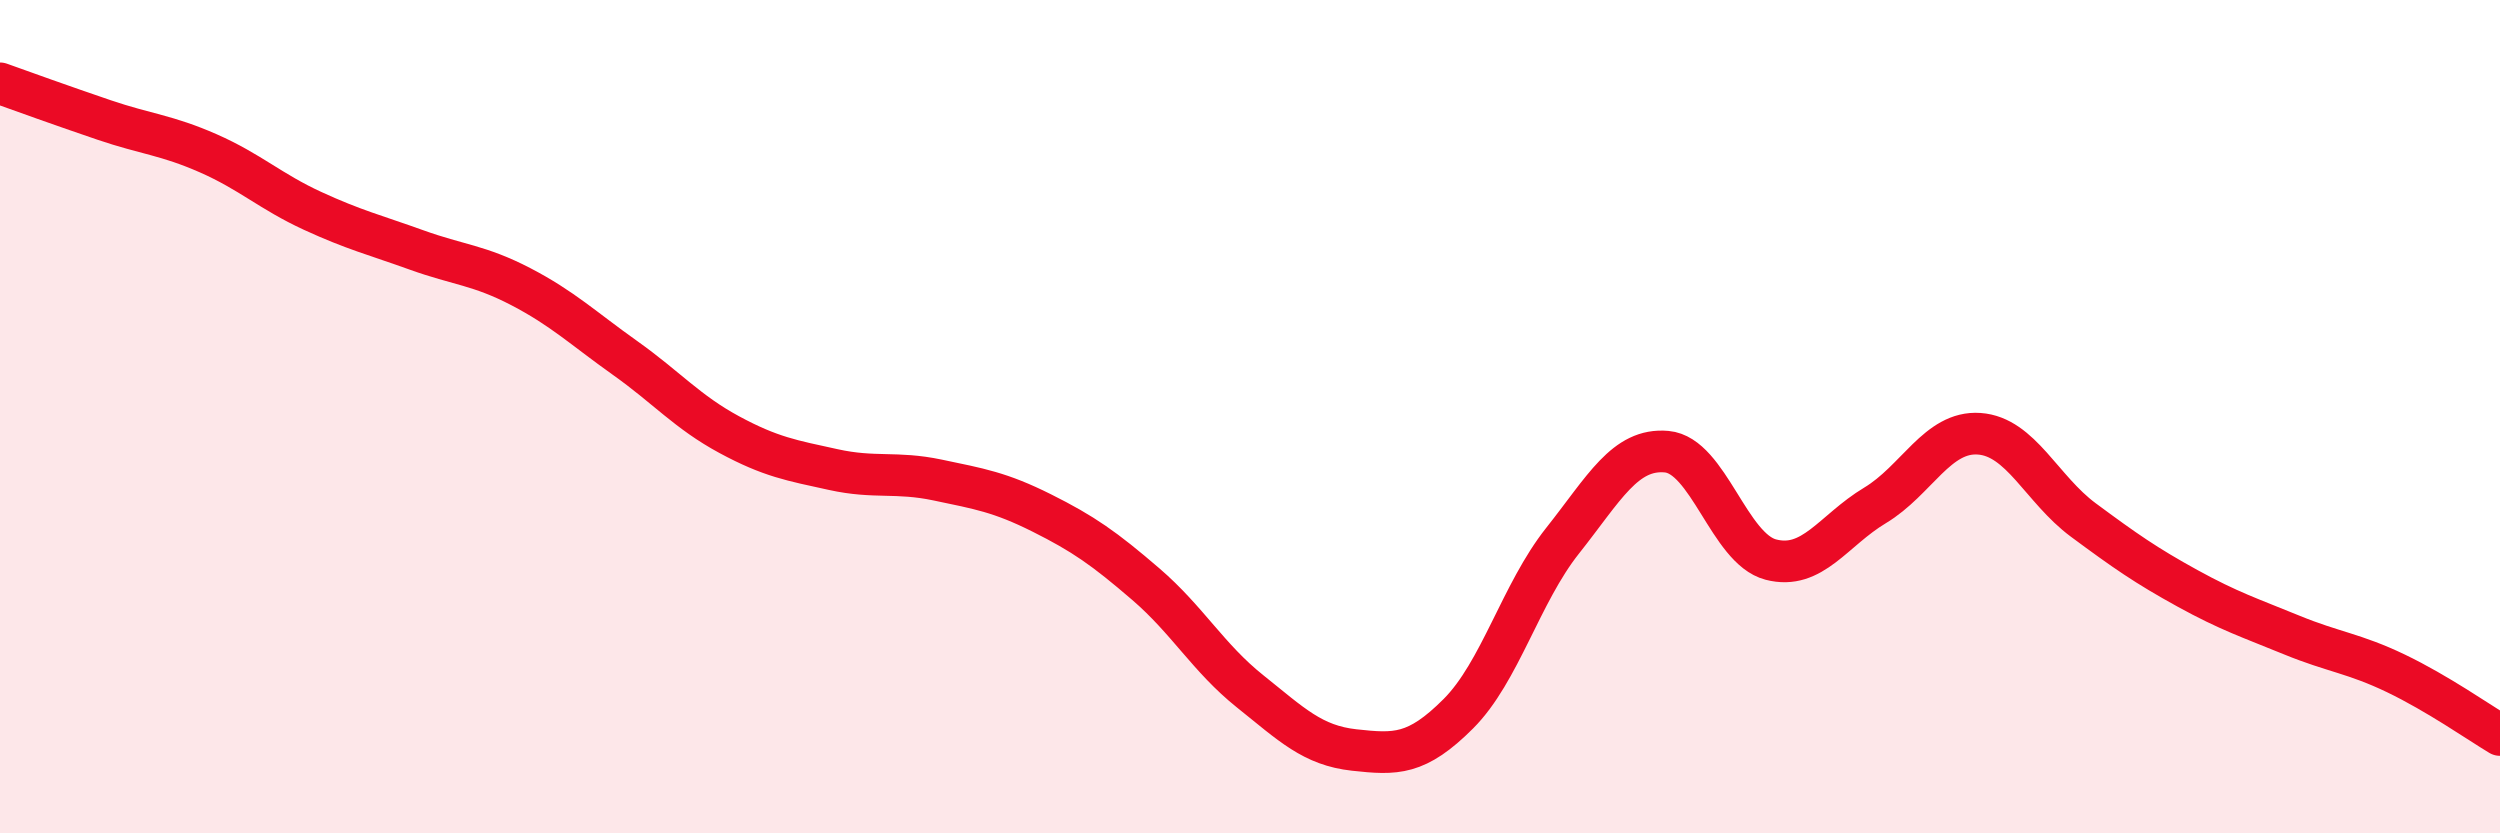
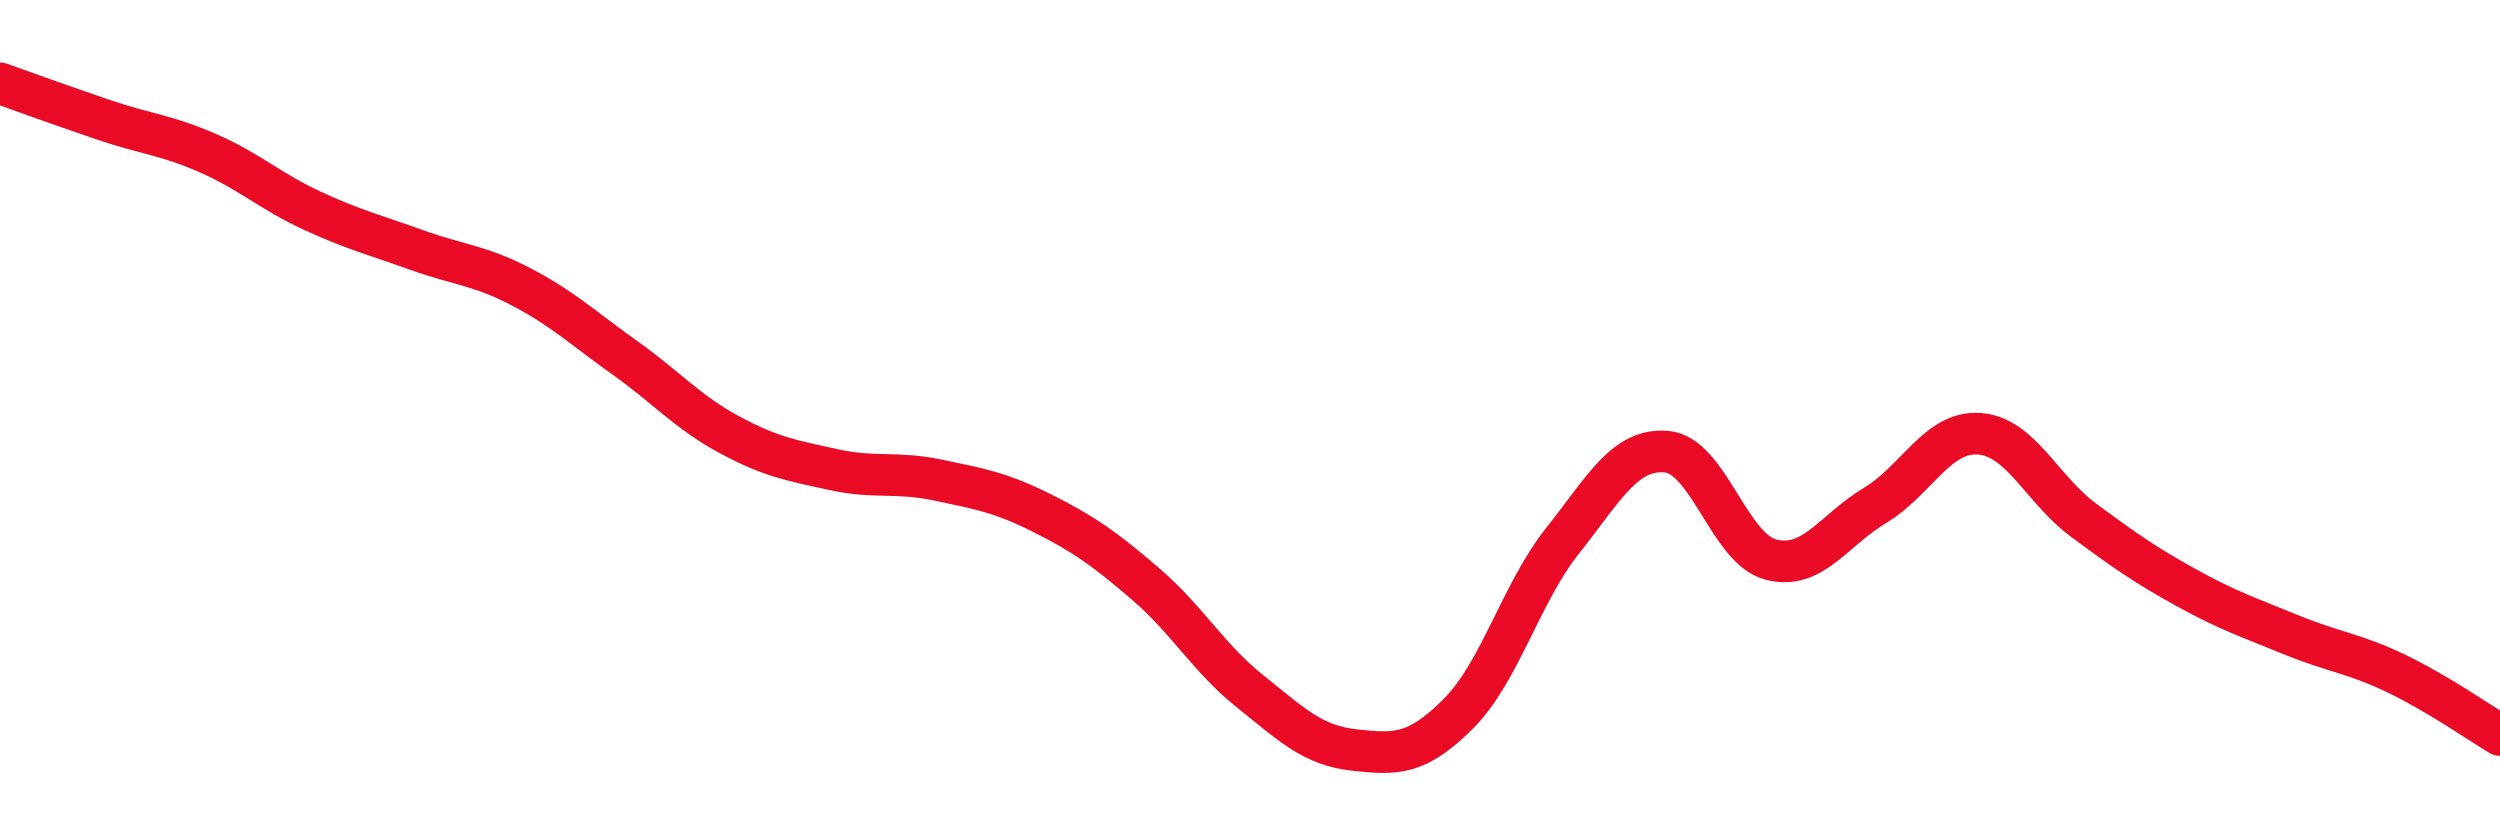
<svg xmlns="http://www.w3.org/2000/svg" width="60" height="20" viewBox="0 0 60 20">
-   <path d="M 0,2 C 0.5,2.18 1.5,2.54 2.5,2.88 C 3.5,3.22 4,3.24 5,3.68 C 6,4.12 6.5,4.6 7.5,5.06 C 8.5,5.52 9,5.64 10,6 C 11,6.36 11.5,6.36 12.5,6.88 C 13.5,7.4 14,7.88 15,8.59 C 16,9.3 16.5,9.89 17.5,10.43 C 18.5,10.97 19,11.05 20,11.27 C 21,11.49 21.5,11.31 22.5,11.52 C 23.5,11.73 24,11.81 25,12.31 C 26,12.81 26.5,13.16 27.5,14.02 C 28.5,14.88 29,15.79 30,16.59 C 31,17.39 31.5,17.89 32.5,18 C 33.5,18.11 34,18.13 35,17.13 C 36,16.13 36.5,14.24 37.5,12.98 C 38.5,11.72 39,10.75 40,10.84 C 41,10.93 41.5,13.17 42.5,13.43 C 43.5,13.69 44,12.73 45,12.13 C 46,11.53 46.5,10.34 47.5,10.41 C 48.5,10.48 49,11.74 50,12.48 C 51,13.22 51.5,13.57 52.5,14.12 C 53.5,14.67 54,14.83 55,15.24 C 56,15.65 56.5,15.68 57.5,16.16 C 58.5,16.64 59.5,17.34 60,17.64L60 20L0 20Z" fill="#EB0A25" opacity="0.1" stroke-linecap="round" stroke-linejoin="round" />
  <path d="M 0,2 C 0.5,2.18 1.5,2.54 2.5,2.88 C 3.5,3.22 4,3.24 5,3.68 C 6,4.12 6.5,4.6 7.5,5.06 C 8.5,5.52 9,5.64 10,6 C 11,6.36 11.5,6.36 12.5,6.88 C 13.5,7.4 14,7.88 15,8.59 C 16,9.3 16.5,9.89 17.5,10.43 C 18.5,10.97 19,11.05 20,11.27 C 21,11.49 21.5,11.31 22.5,11.52 C 23.5,11.73 24,11.81 25,12.31 C 26,12.81 26.5,13.16 27.5,14.02 C 28.5,14.88 29,15.79 30,16.59 C 31,17.39 31.5,17.89 32.5,18 C 33.5,18.11 34,18.13 35,17.13 C 36,16.13 36.5,14.24 37.5,12.98 C 38.5,11.72 39,10.75 40,10.84 C 41,10.93 41.5,13.17 42.5,13.43 C 43.5,13.69 44,12.73 45,12.13 C 46,11.53 46.5,10.34 47.5,10.41 C 48.5,10.48 49,11.74 50,12.48 C 51,13.22 51.5,13.57 52.5,14.12 C 53.5,14.67 54,14.83 55,15.24 C 56,15.65 56.5,15.68 57.5,16.16 C 58.5,16.64 59.5,17.34 60,17.64" stroke="#EB0A25" stroke-width="1" fill="none" stroke-linecap="round" stroke-linejoin="round" />
</svg>